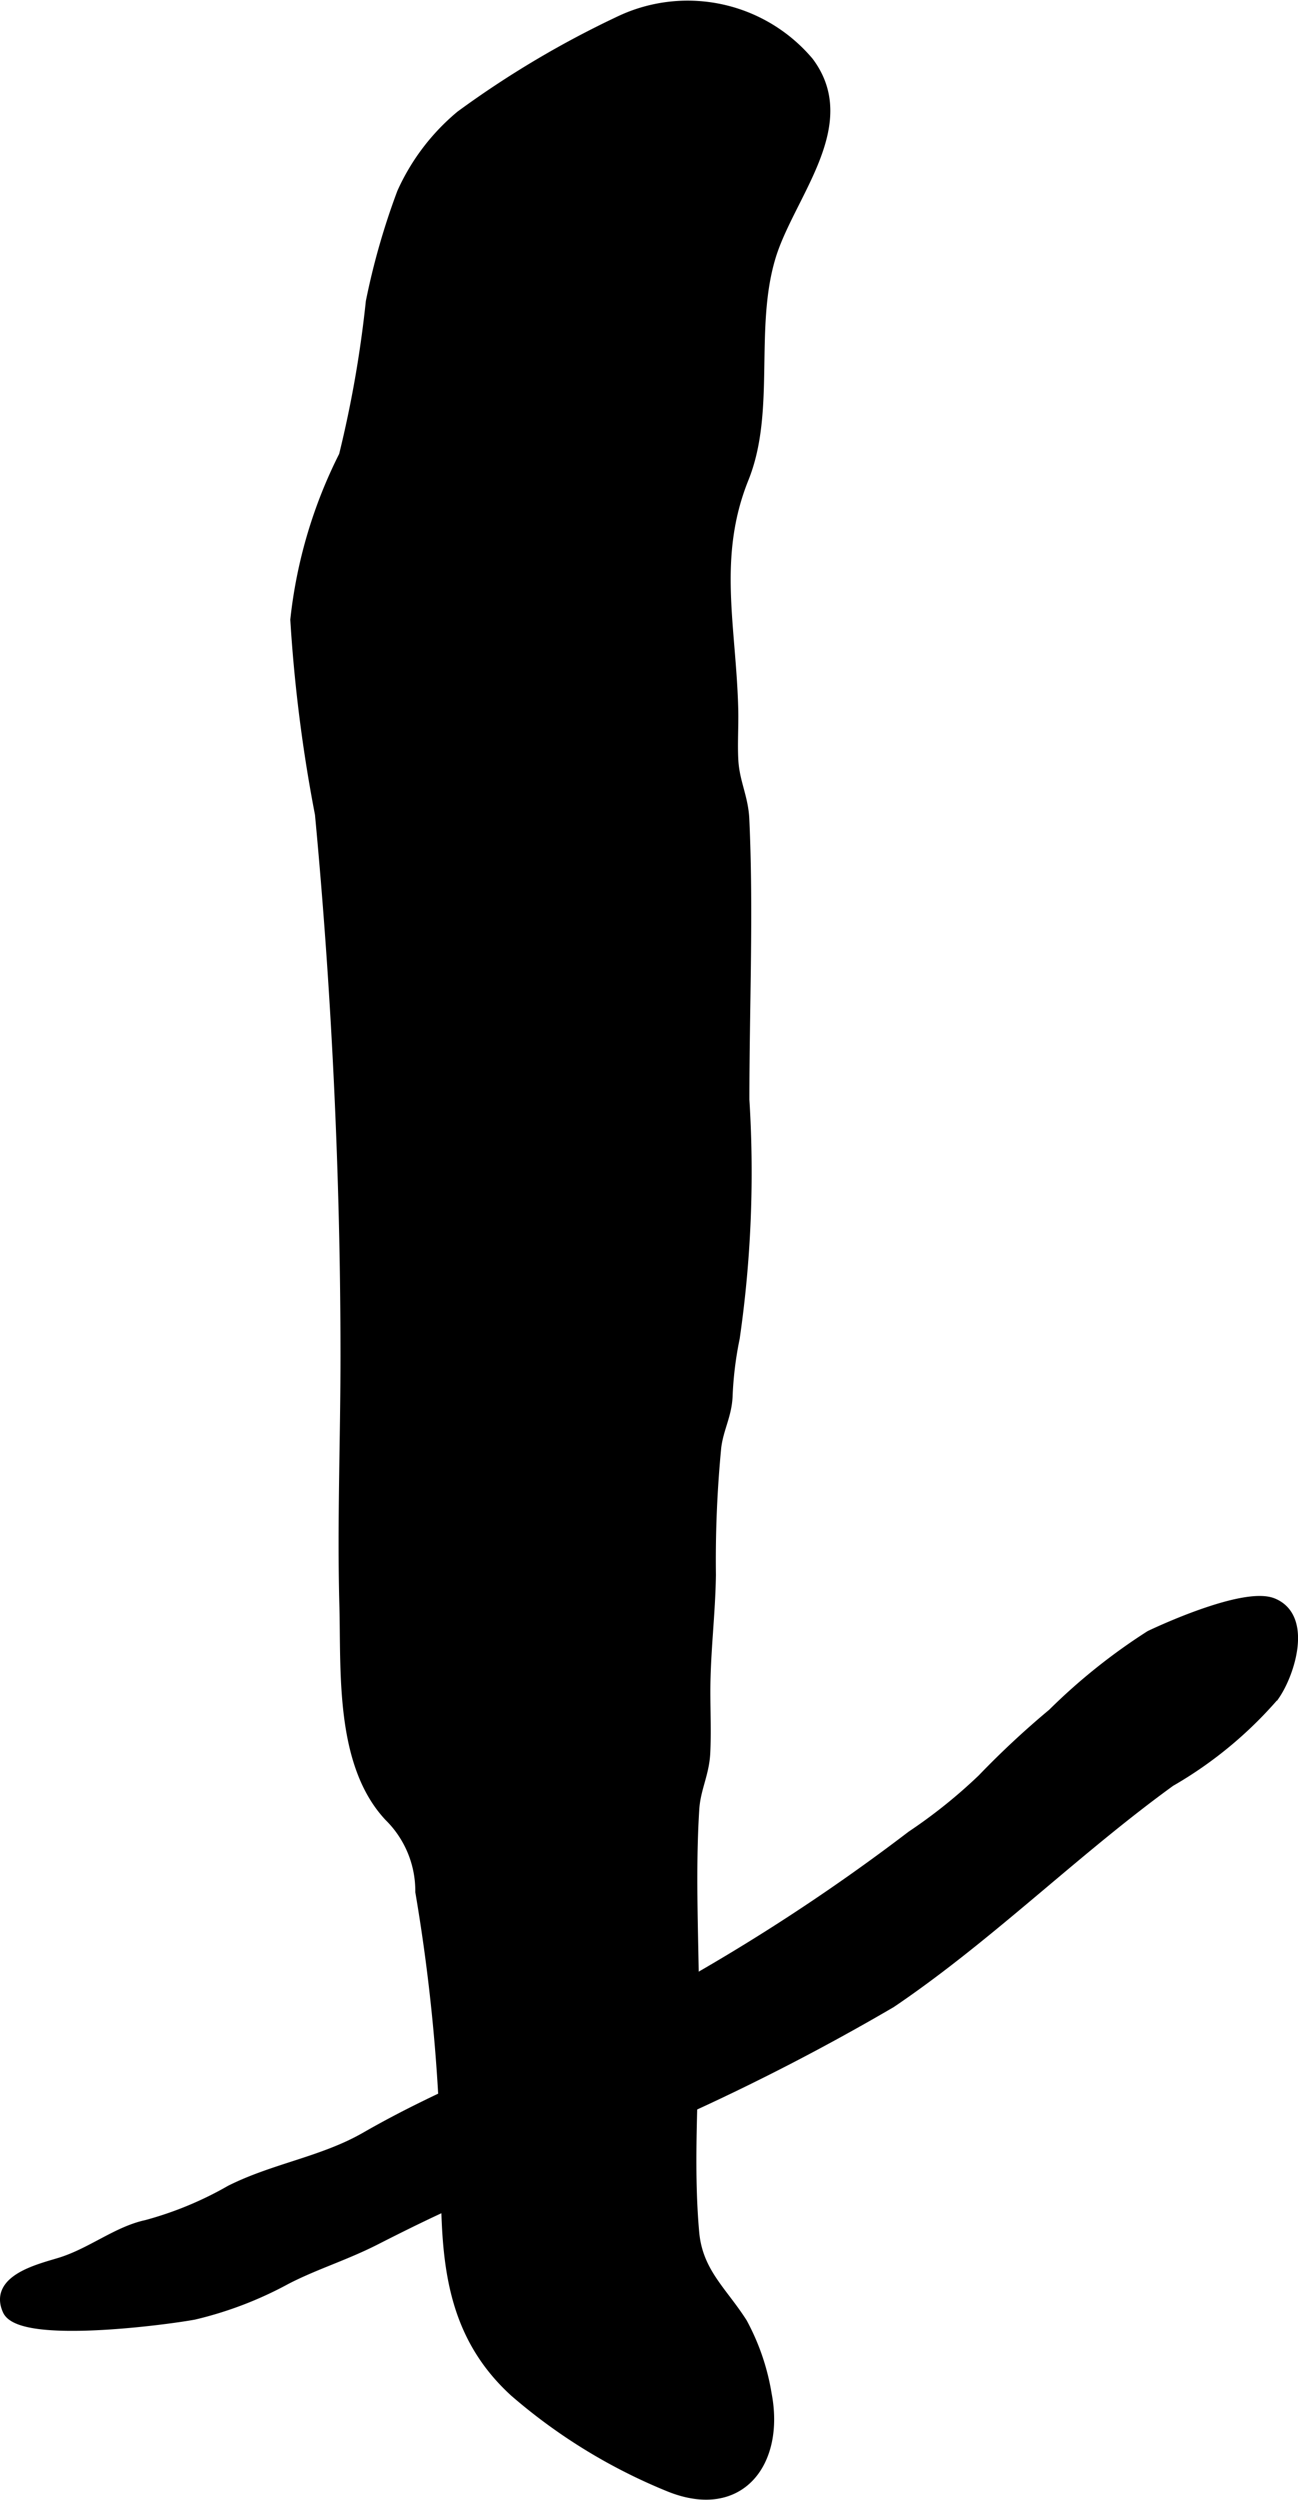
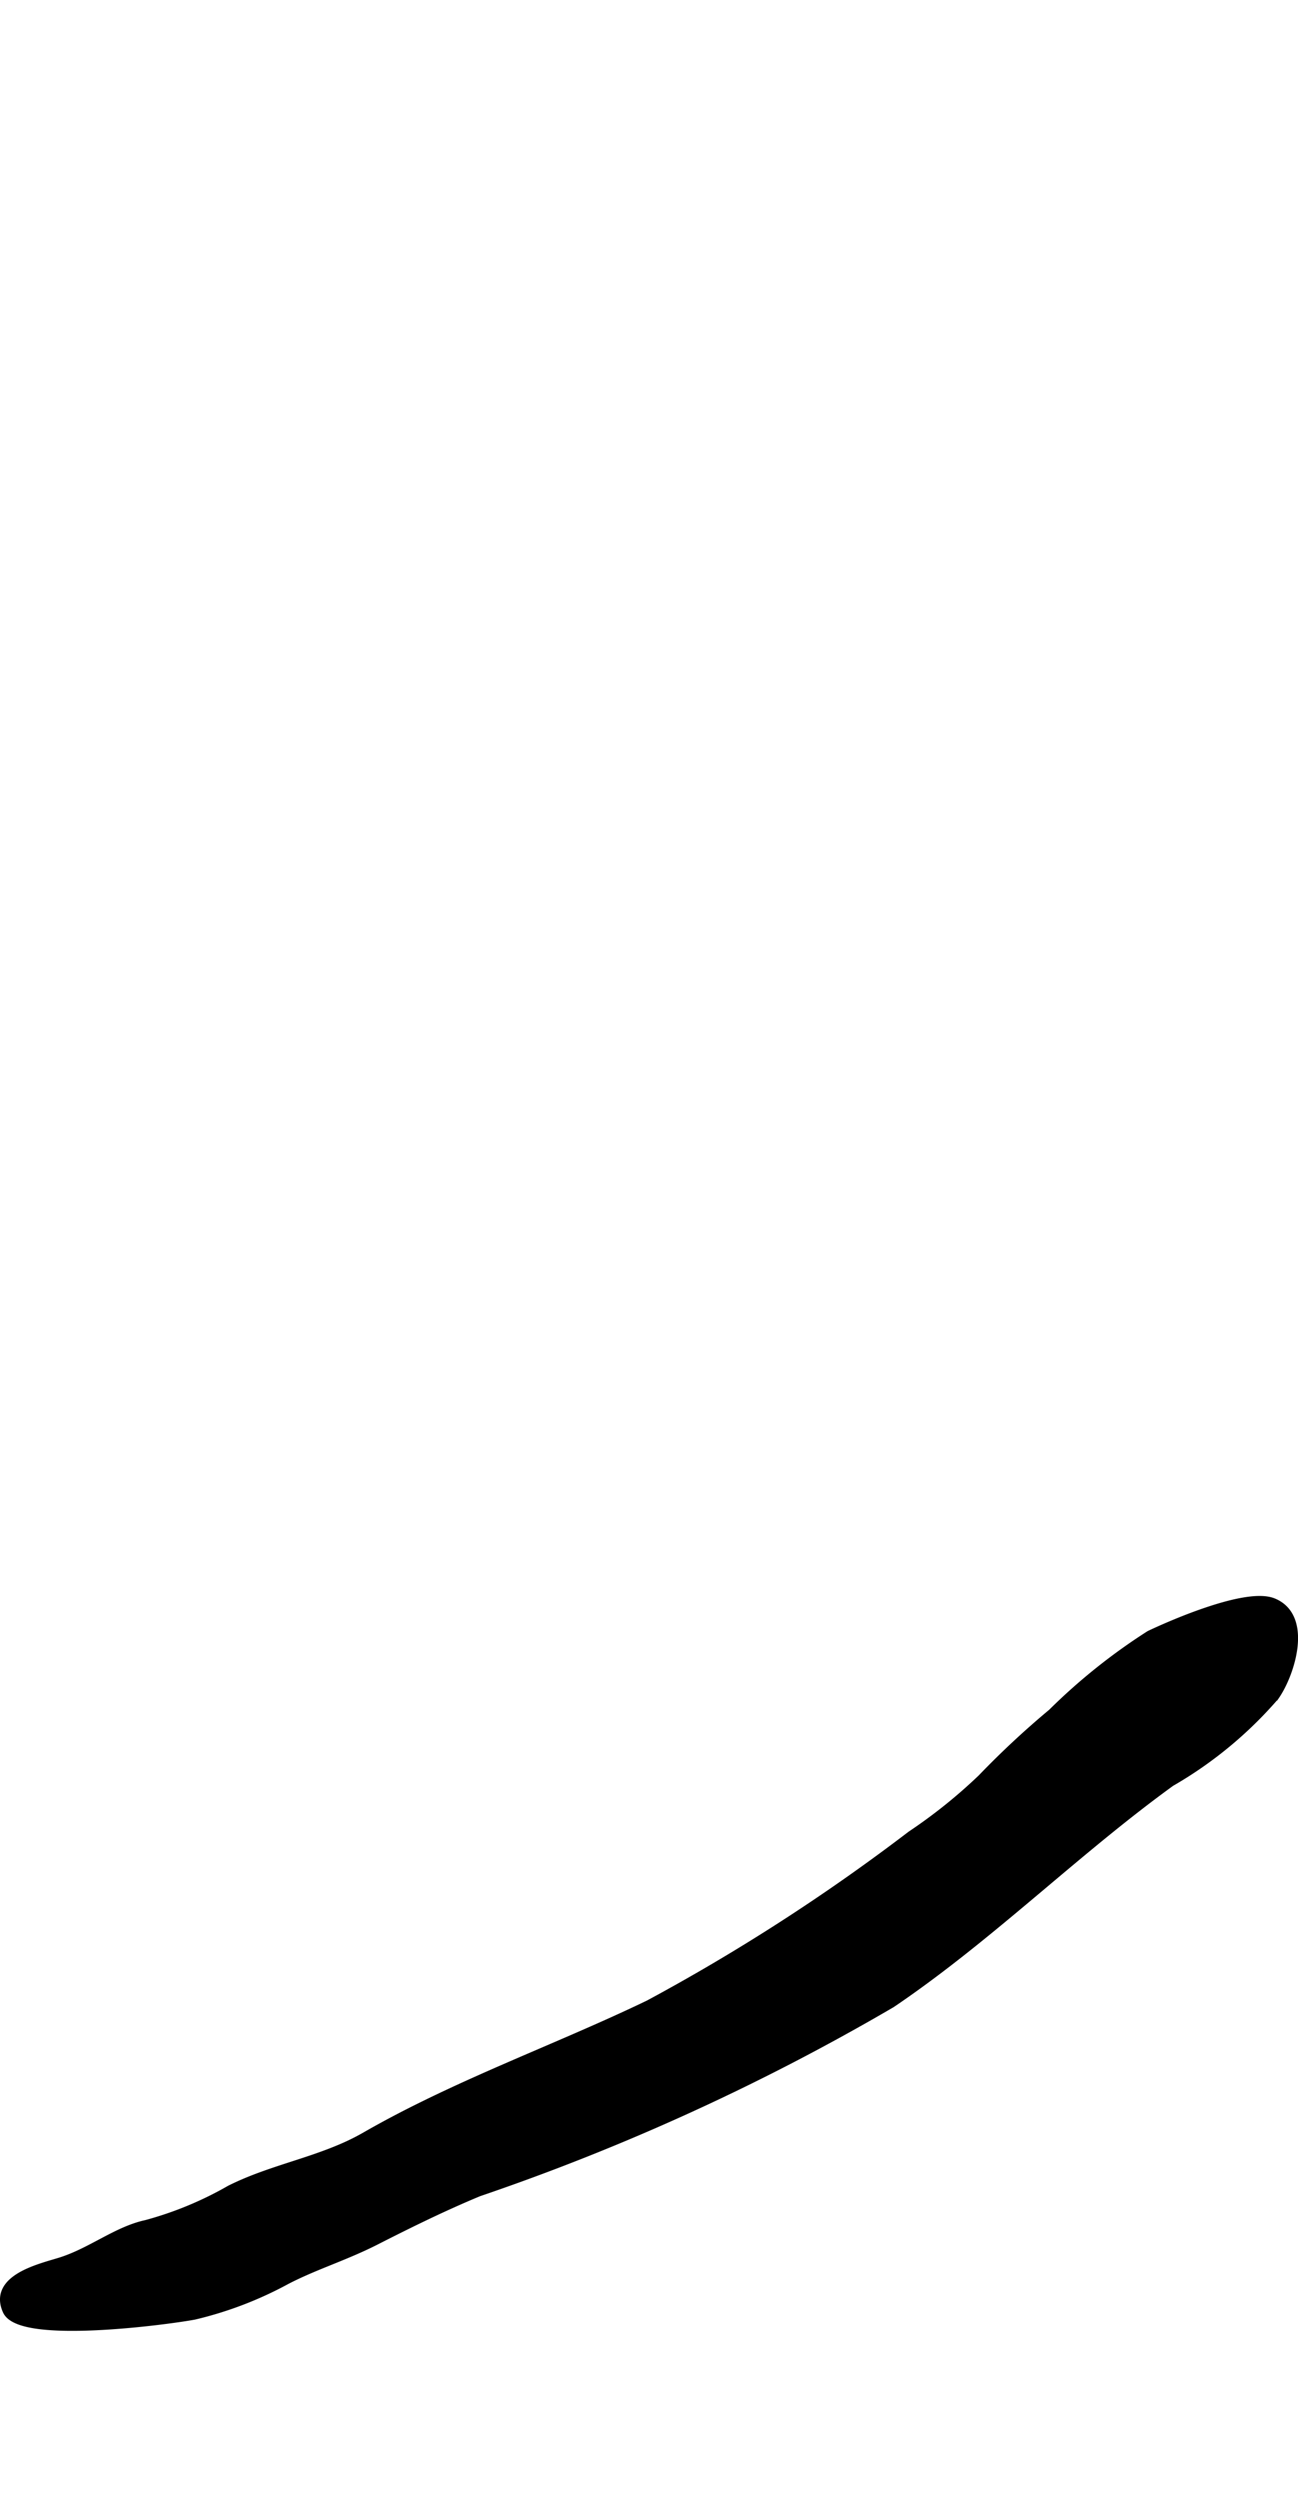
<svg xmlns="http://www.w3.org/2000/svg" version="1.1" width="6.842mm" height="13.171mm" viewBox="0 0 19.396 37.336">
  <defs>
    <style type="text/css">
      .a {
        stroke: #000;
        stroke-miterlimit: 10;
        stroke-width: 0.15px;
      }
    </style>
  </defs>
-   <path class="a" d="M6.663,32.375A27.197,27.197,0,0,0,6.281,28.256a1.562,1.562,0,0,0-.466-1.125c-.737-.788-.642-2.169-.669-3.164-.033-1.236.017-2.474.017-3.711,0-2.688-.132-5.448-.382-8.097A22.599,22.599,0,0,1,4.413,9.256a7.115,7.115,0,0,1,.726-2.451,17.071,17.071,0,0,0,.402-2.298,10.632,10.632,0,0,1,.466-1.628,3.214,3.214,0,0,1,.875-1.153A14.424,14.424,0,0,1,9.296.296a2.367,2.367,0,0,1,2.787.626c.713.948-.301,2.005-.572,2.932-.314,1.068.005,2.291-.397,3.289-.475,1.182-.186,2.218-.157,3.467.005.248-.013.498.001.746.018.328.149.552.164.88.064,1.39.001,2.797.001,4.189a17.284,17.284,0,0,1-.144,3.559,5.309,5.309,0,0,0-.107.876c-.014.281-.134.476-.169.752a17.593,17.593,0,0,0-.08,1.91c-.008.584-.083,1.152-.083,1.743,0,.301.013.606-.001.907-.014.323-.146.539-.165.854-.064,1.02-.001,2.066-.001,3.088,0,1.063-.094,2.17,0,3.228.053.596.416.877.719,1.352a3.37,3.37,0,0,1,.364,1.065c.196,1.017-.397,1.806-1.446,1.387a8.296,8.296,0,0,1-2.322-1.421C6.685,34.809,6.663,33.653,6.663,32.375Z" />
  <path class="a" d="M13.529,29.767c-.073.051-.145.102-.22.151a33.832,33.832,0,0,1-6.161,2.814c-.534.222-1.029.466-1.546.729-.455.231-.911.368-1.334.589a5.541,5.541,0,0,1-1.368.522c-.38.072-2.593.371-2.787-.065-.207-.462.484-.62.789-.714.462-.143.848-.466,1.285-.56a5.297,5.297,0,0,0,1.257-.52c.654-.328,1.383-.429,2.017-.793,1.355-.779,2.834-1.297,4.239-1.972a29.604,29.604,0,0,0,3.921-2.529,7.789,7.789,0,0,0,1.059-.85,13.003,13.003,0,0,1,1.049-.977,8.801,8.801,0,0,1,1.456-1.164c.36-.171,1.451-.642,1.836-.484.521.213.254,1.05.024,1.381A6.024,6.024,0,0,1,17.489,26.61C16.123,27.6,14.909,28.797,13.529,29.767Z" />
</svg>